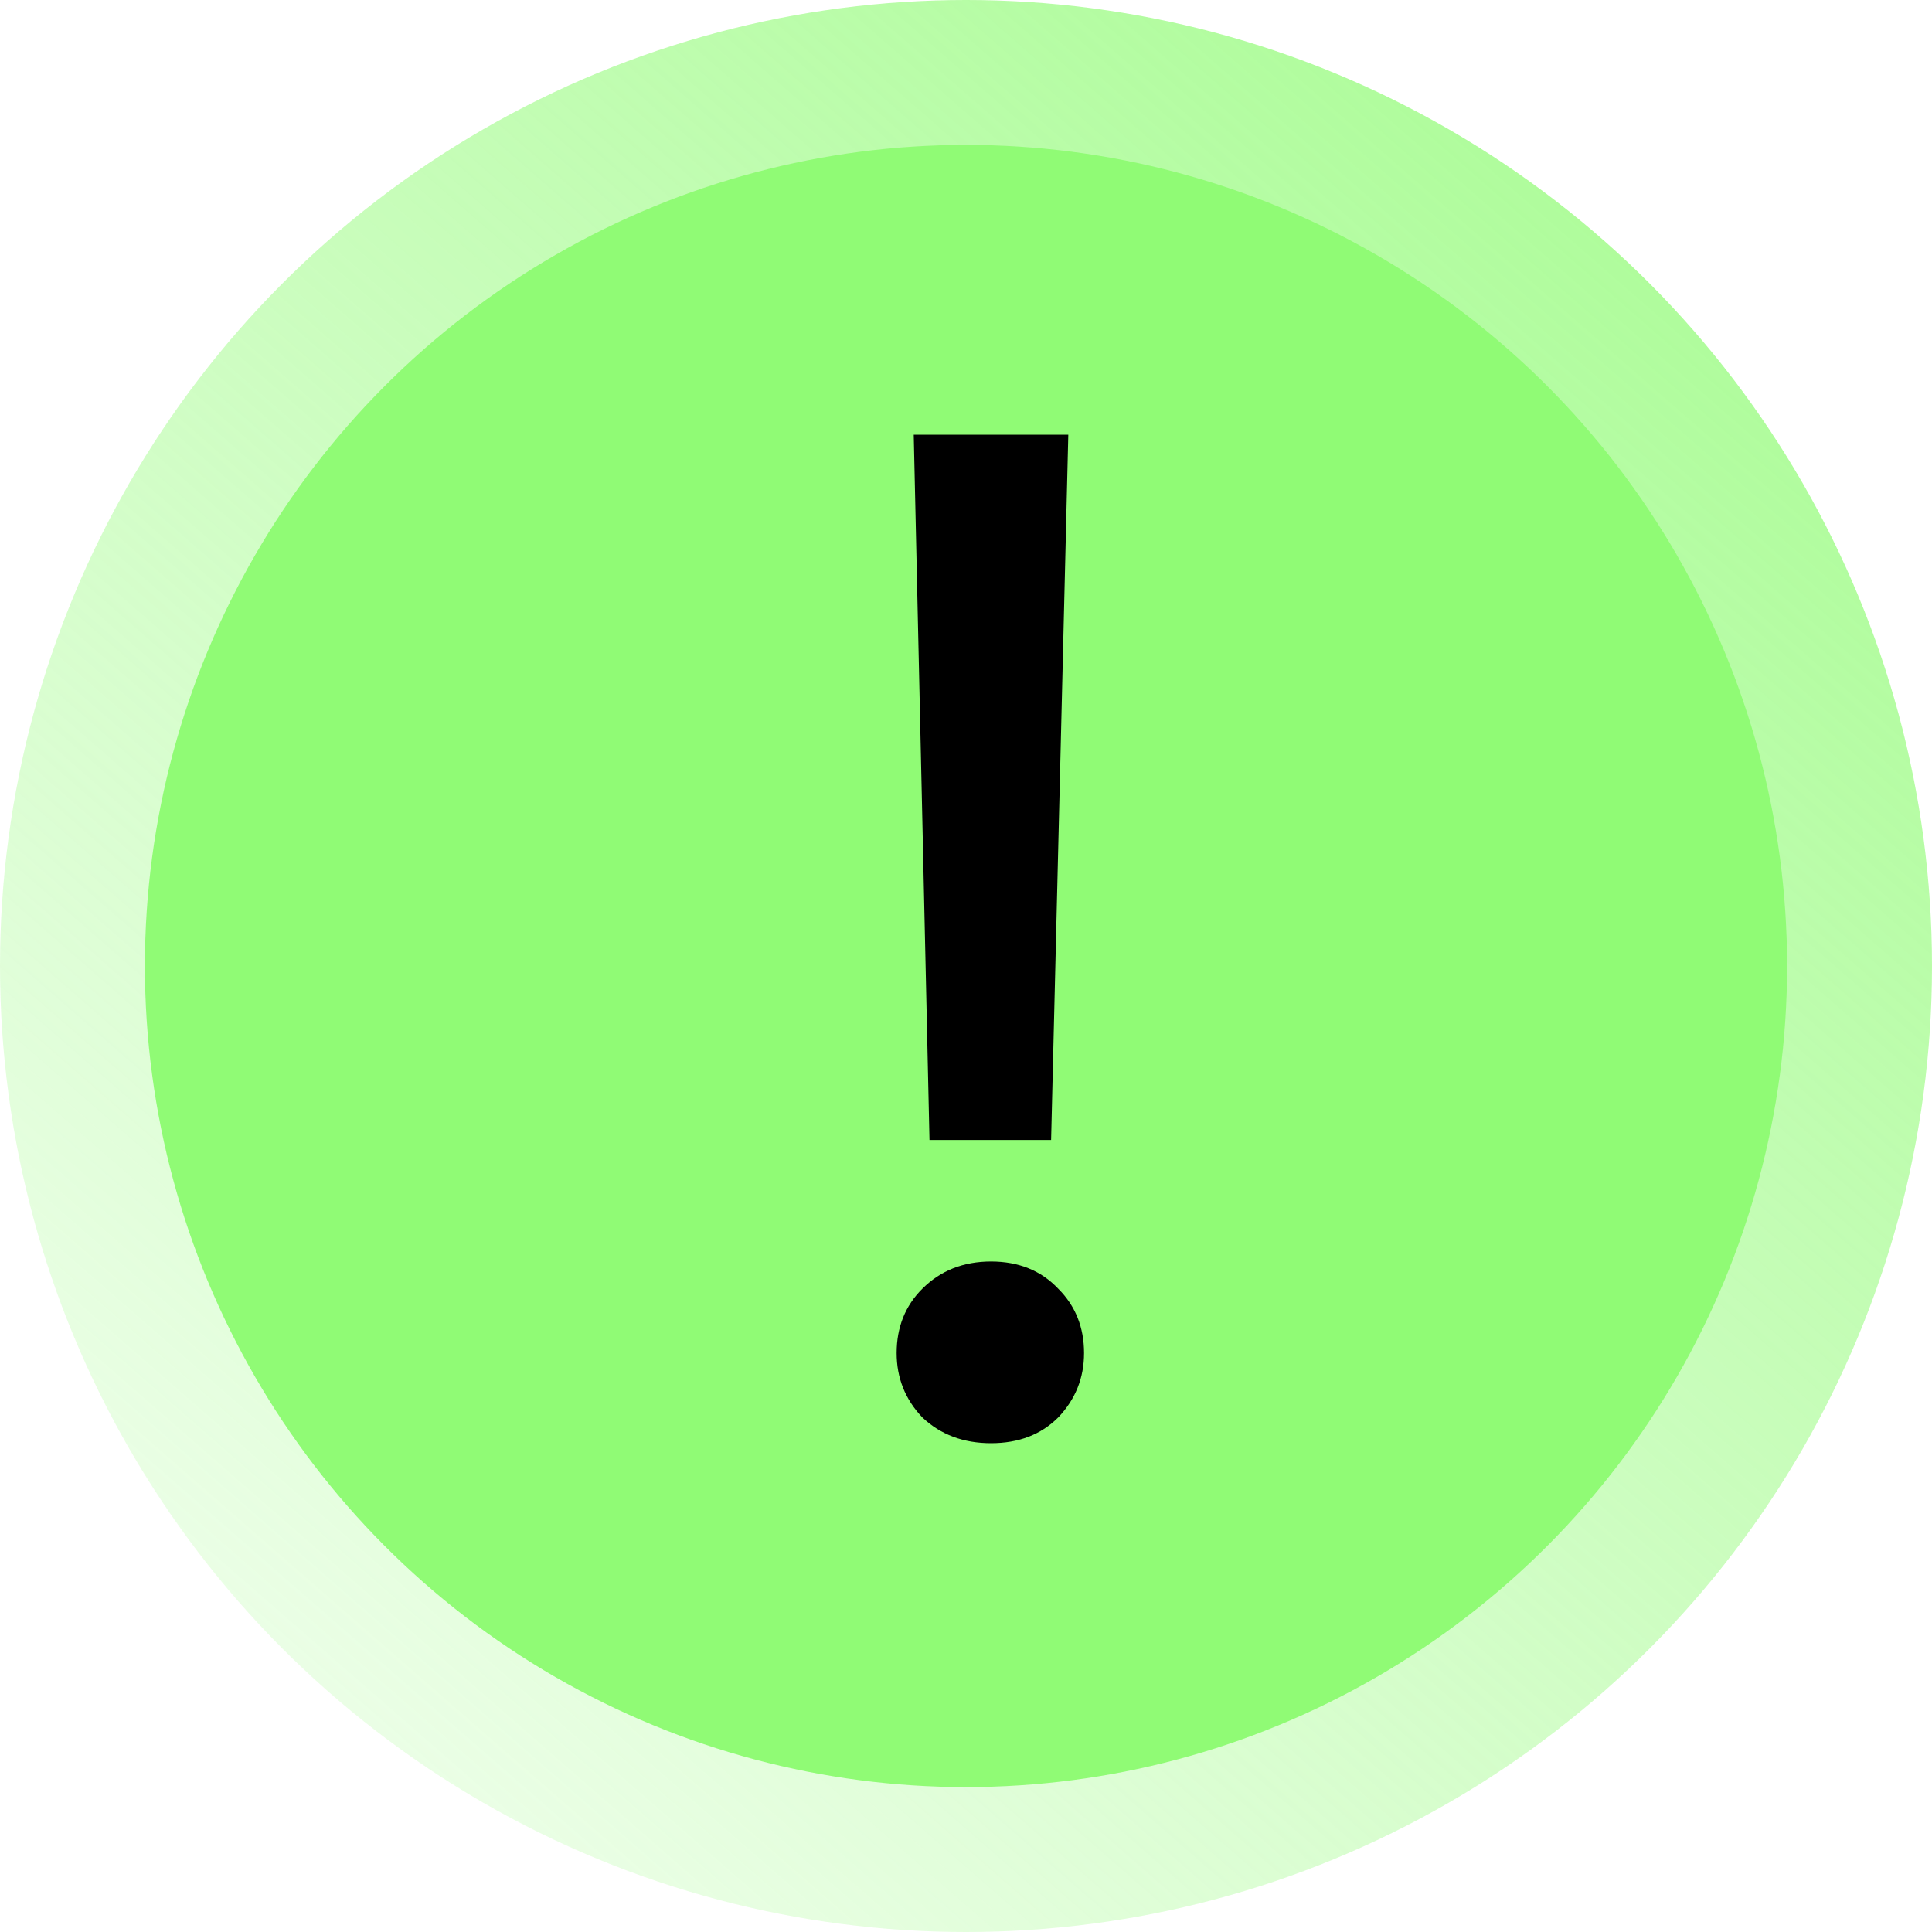
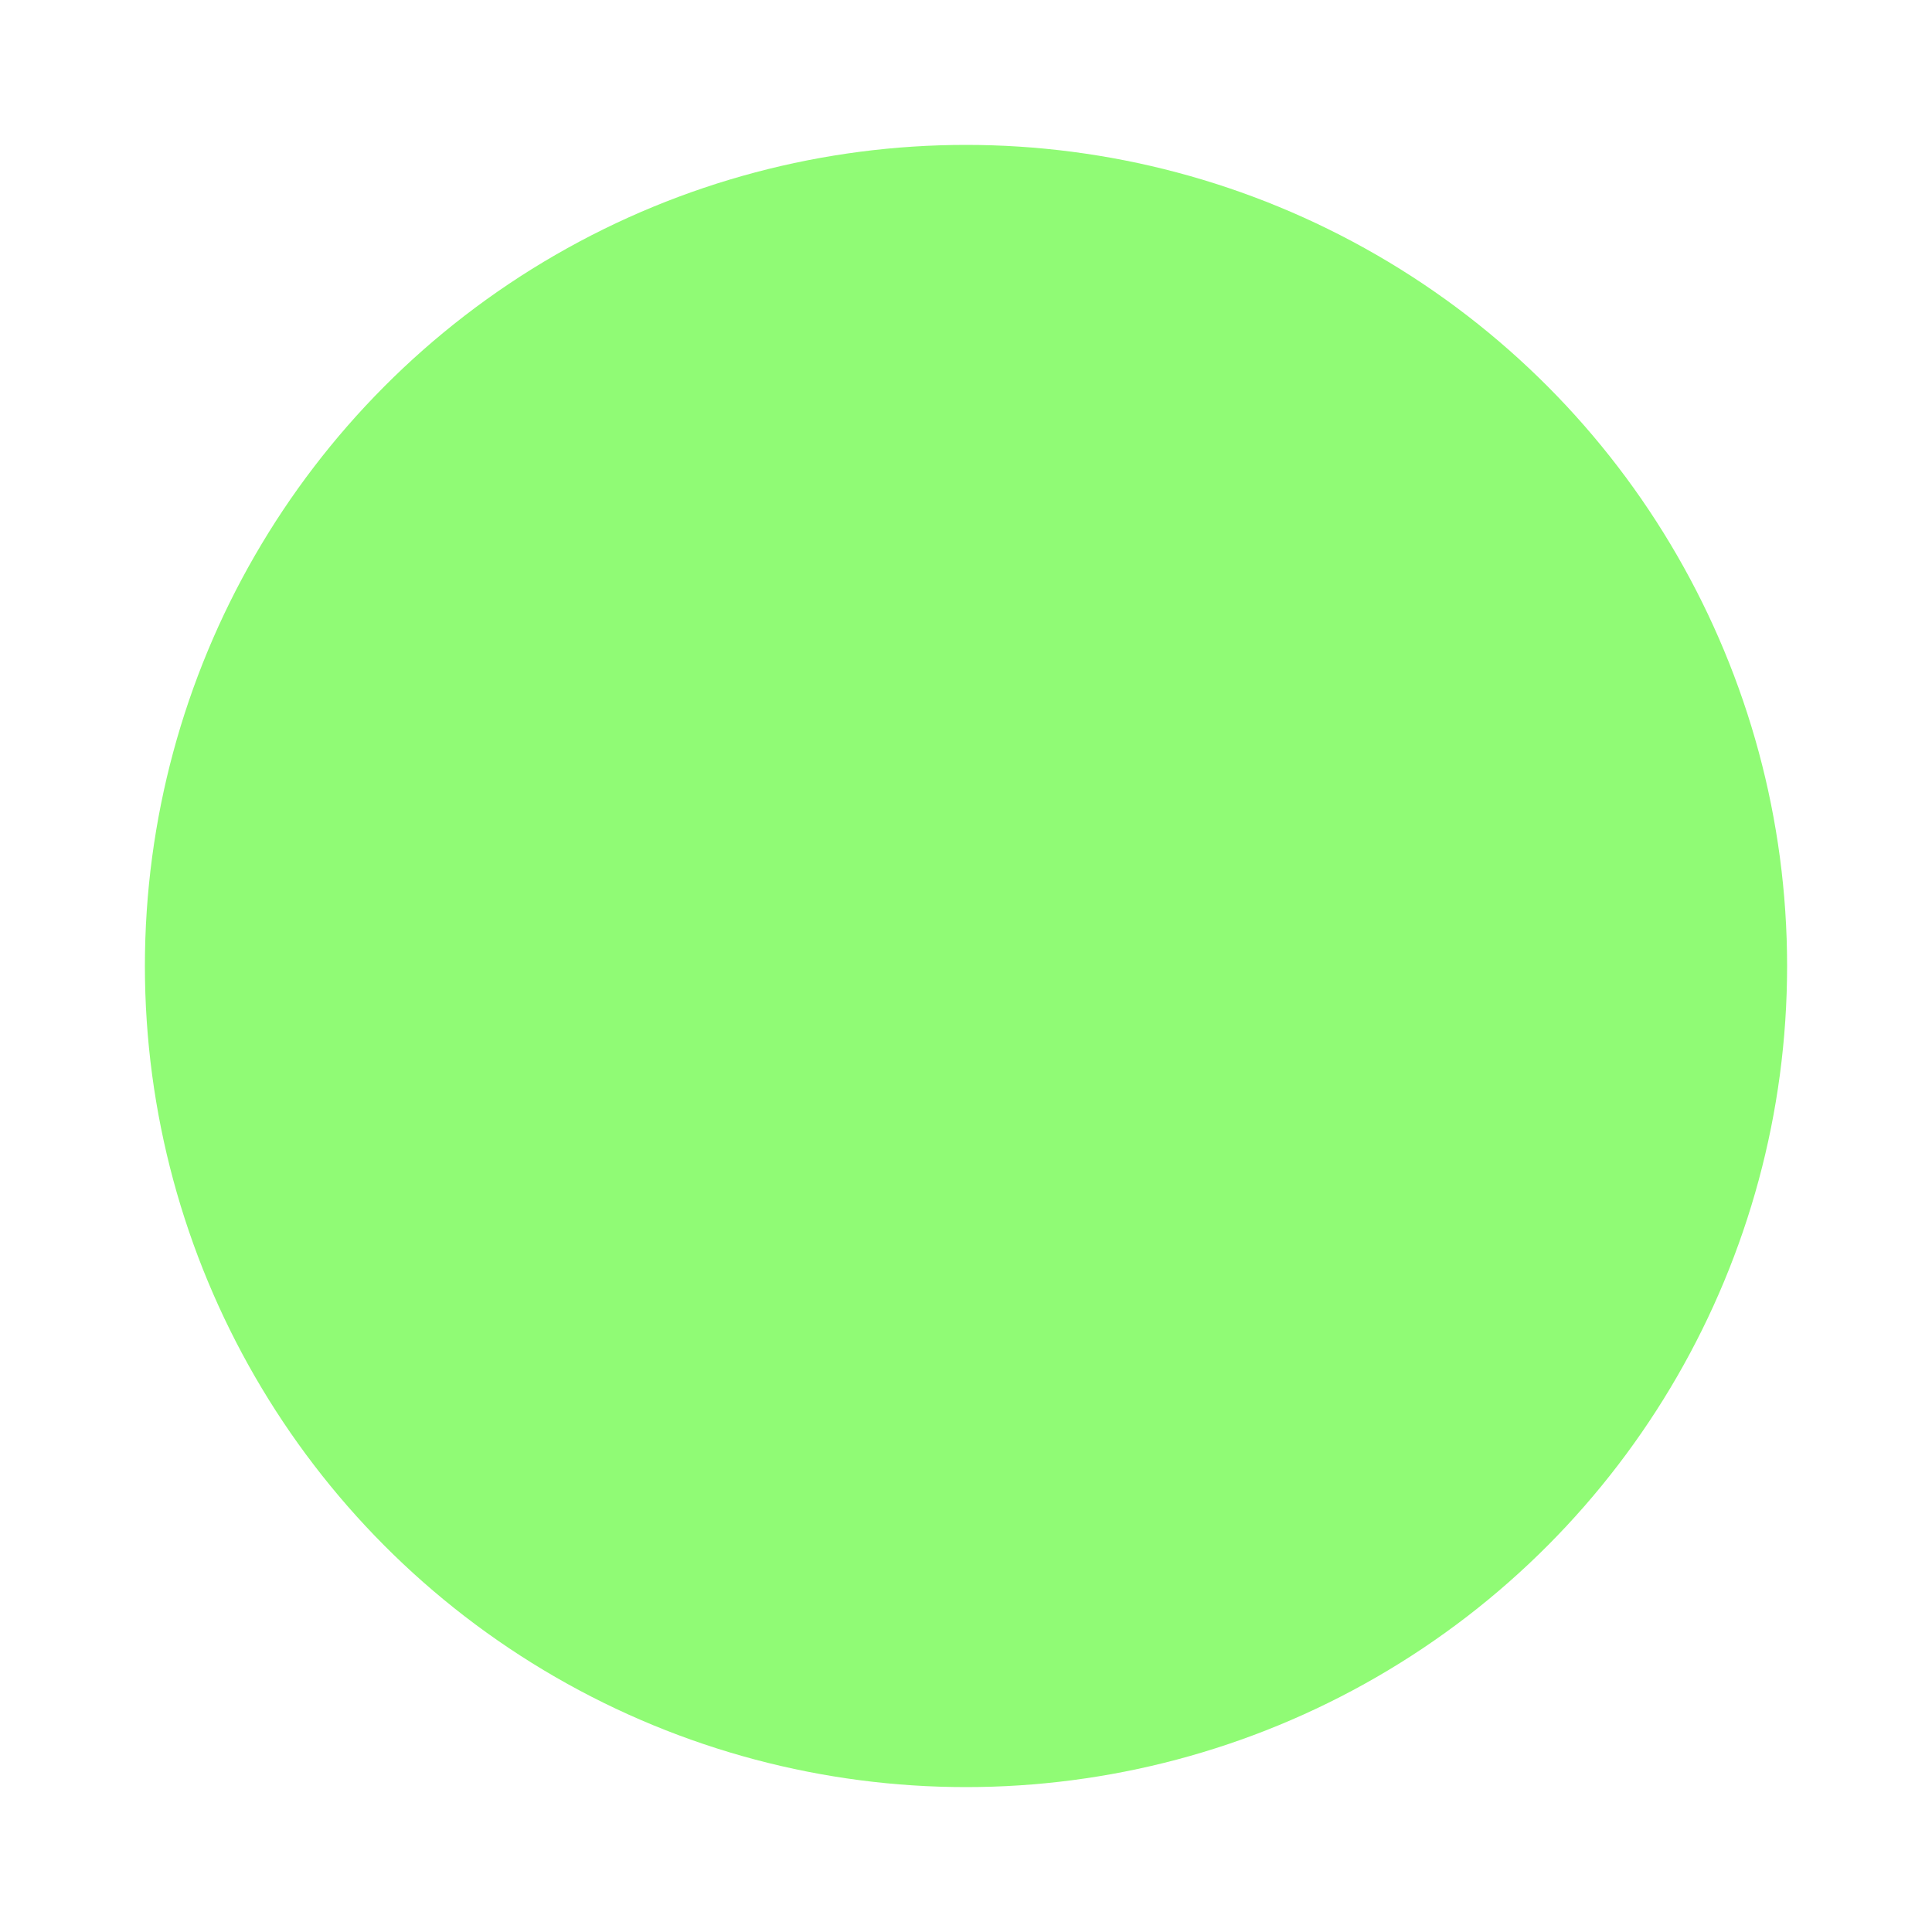
<svg xmlns="http://www.w3.org/2000/svg" width="20" height="20" viewBox="0 0 20 20" fill="none">
-   <circle cx="10" cy="10" r="10" fill="url(#paint0_linear_24104_5069)" />
  <circle cx="10" cy="10" r="8.5" fill="#90FB75" />
-   <path d="M9.622 11.801L9.459 4.5H11.059L10.881 11.801H9.622ZM10.259 14.94C9.973 14.94 9.736 14.851 9.548 14.673C9.37 14.486 9.282 14.264 9.282 14.007C9.282 13.741 9.37 13.518 9.548 13.341C9.736 13.153 9.973 13.059 10.259 13.059C10.545 13.059 10.777 13.153 10.955 13.341C11.133 13.518 11.222 13.741 11.222 14.007C11.222 14.264 11.133 14.486 10.955 14.673C10.777 14.851 10.545 14.94 10.259 14.94Z" fill="black" />
  <defs>
    <linearGradient id="paint0_linear_24104_5069" x1="18.723" y1="-9.59344e-07" x2="1.277" y2="20" gradientUnits="userSpaceOnUse">
      <stop stop-color="#90FB75" stop-opacity="0.8" />
      <stop offset="1" stop-color="#90FB75" stop-opacity="0.1" />
    </linearGradient>
  </defs>
</svg>